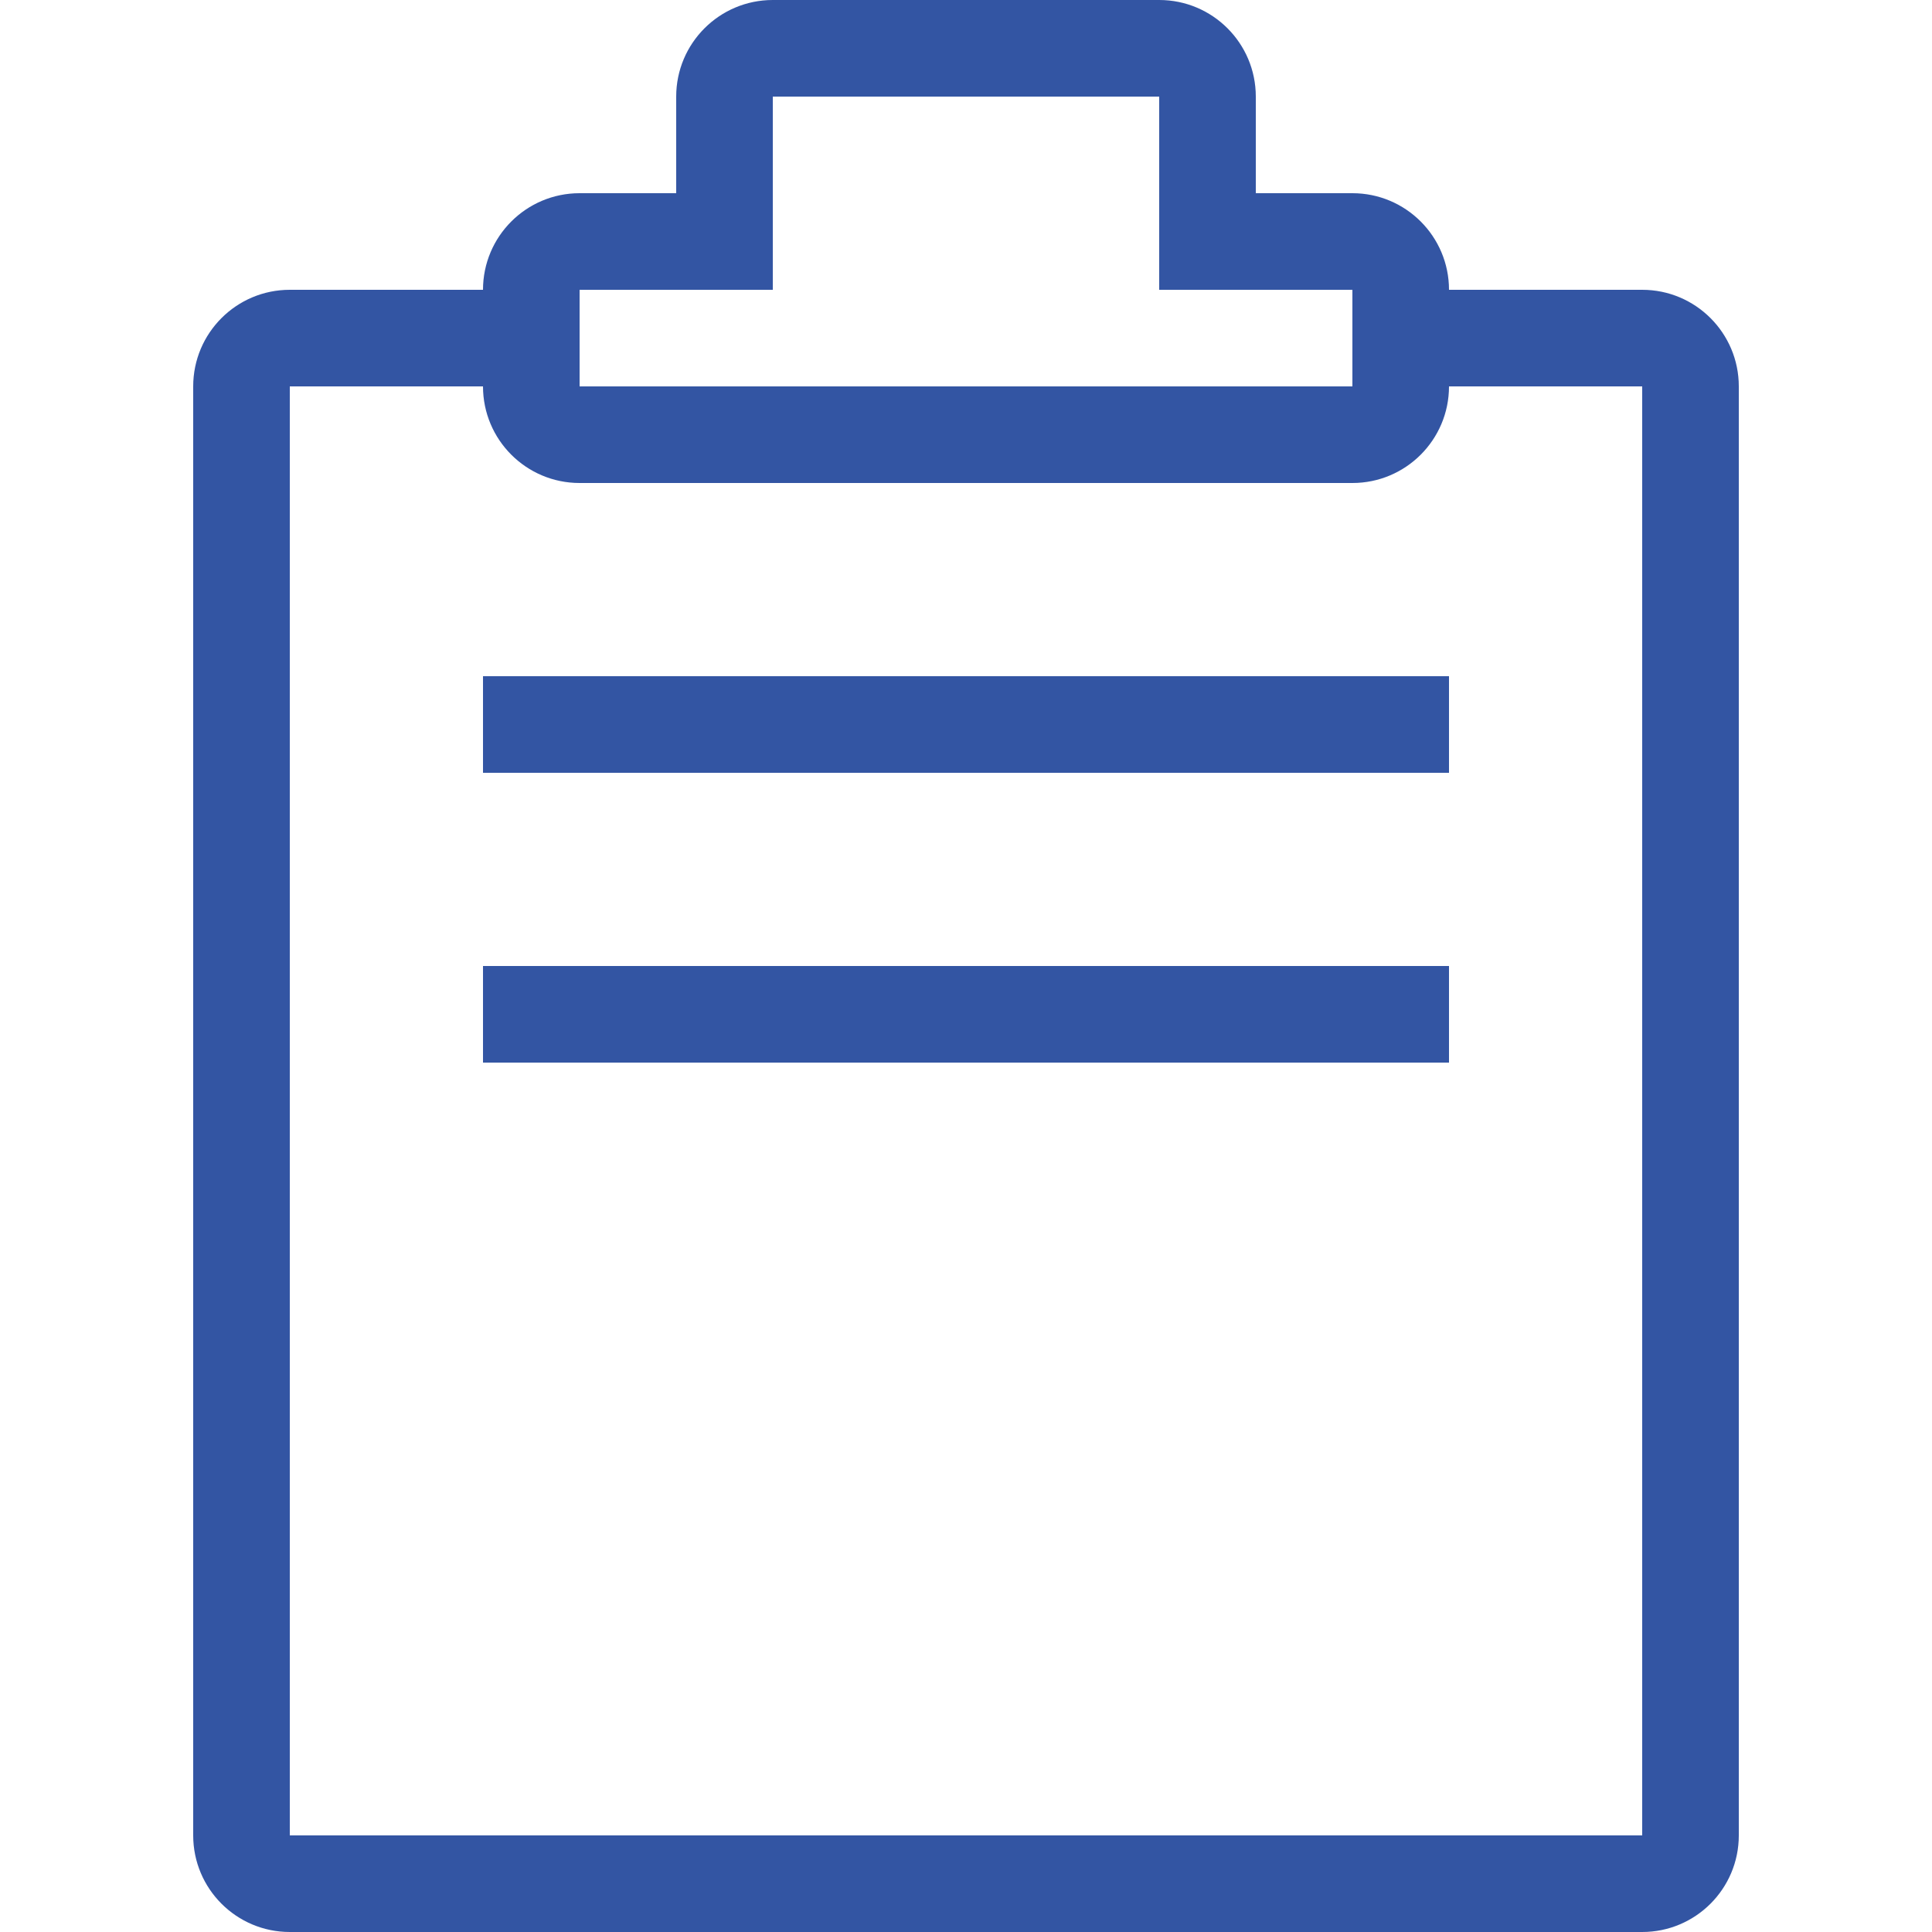
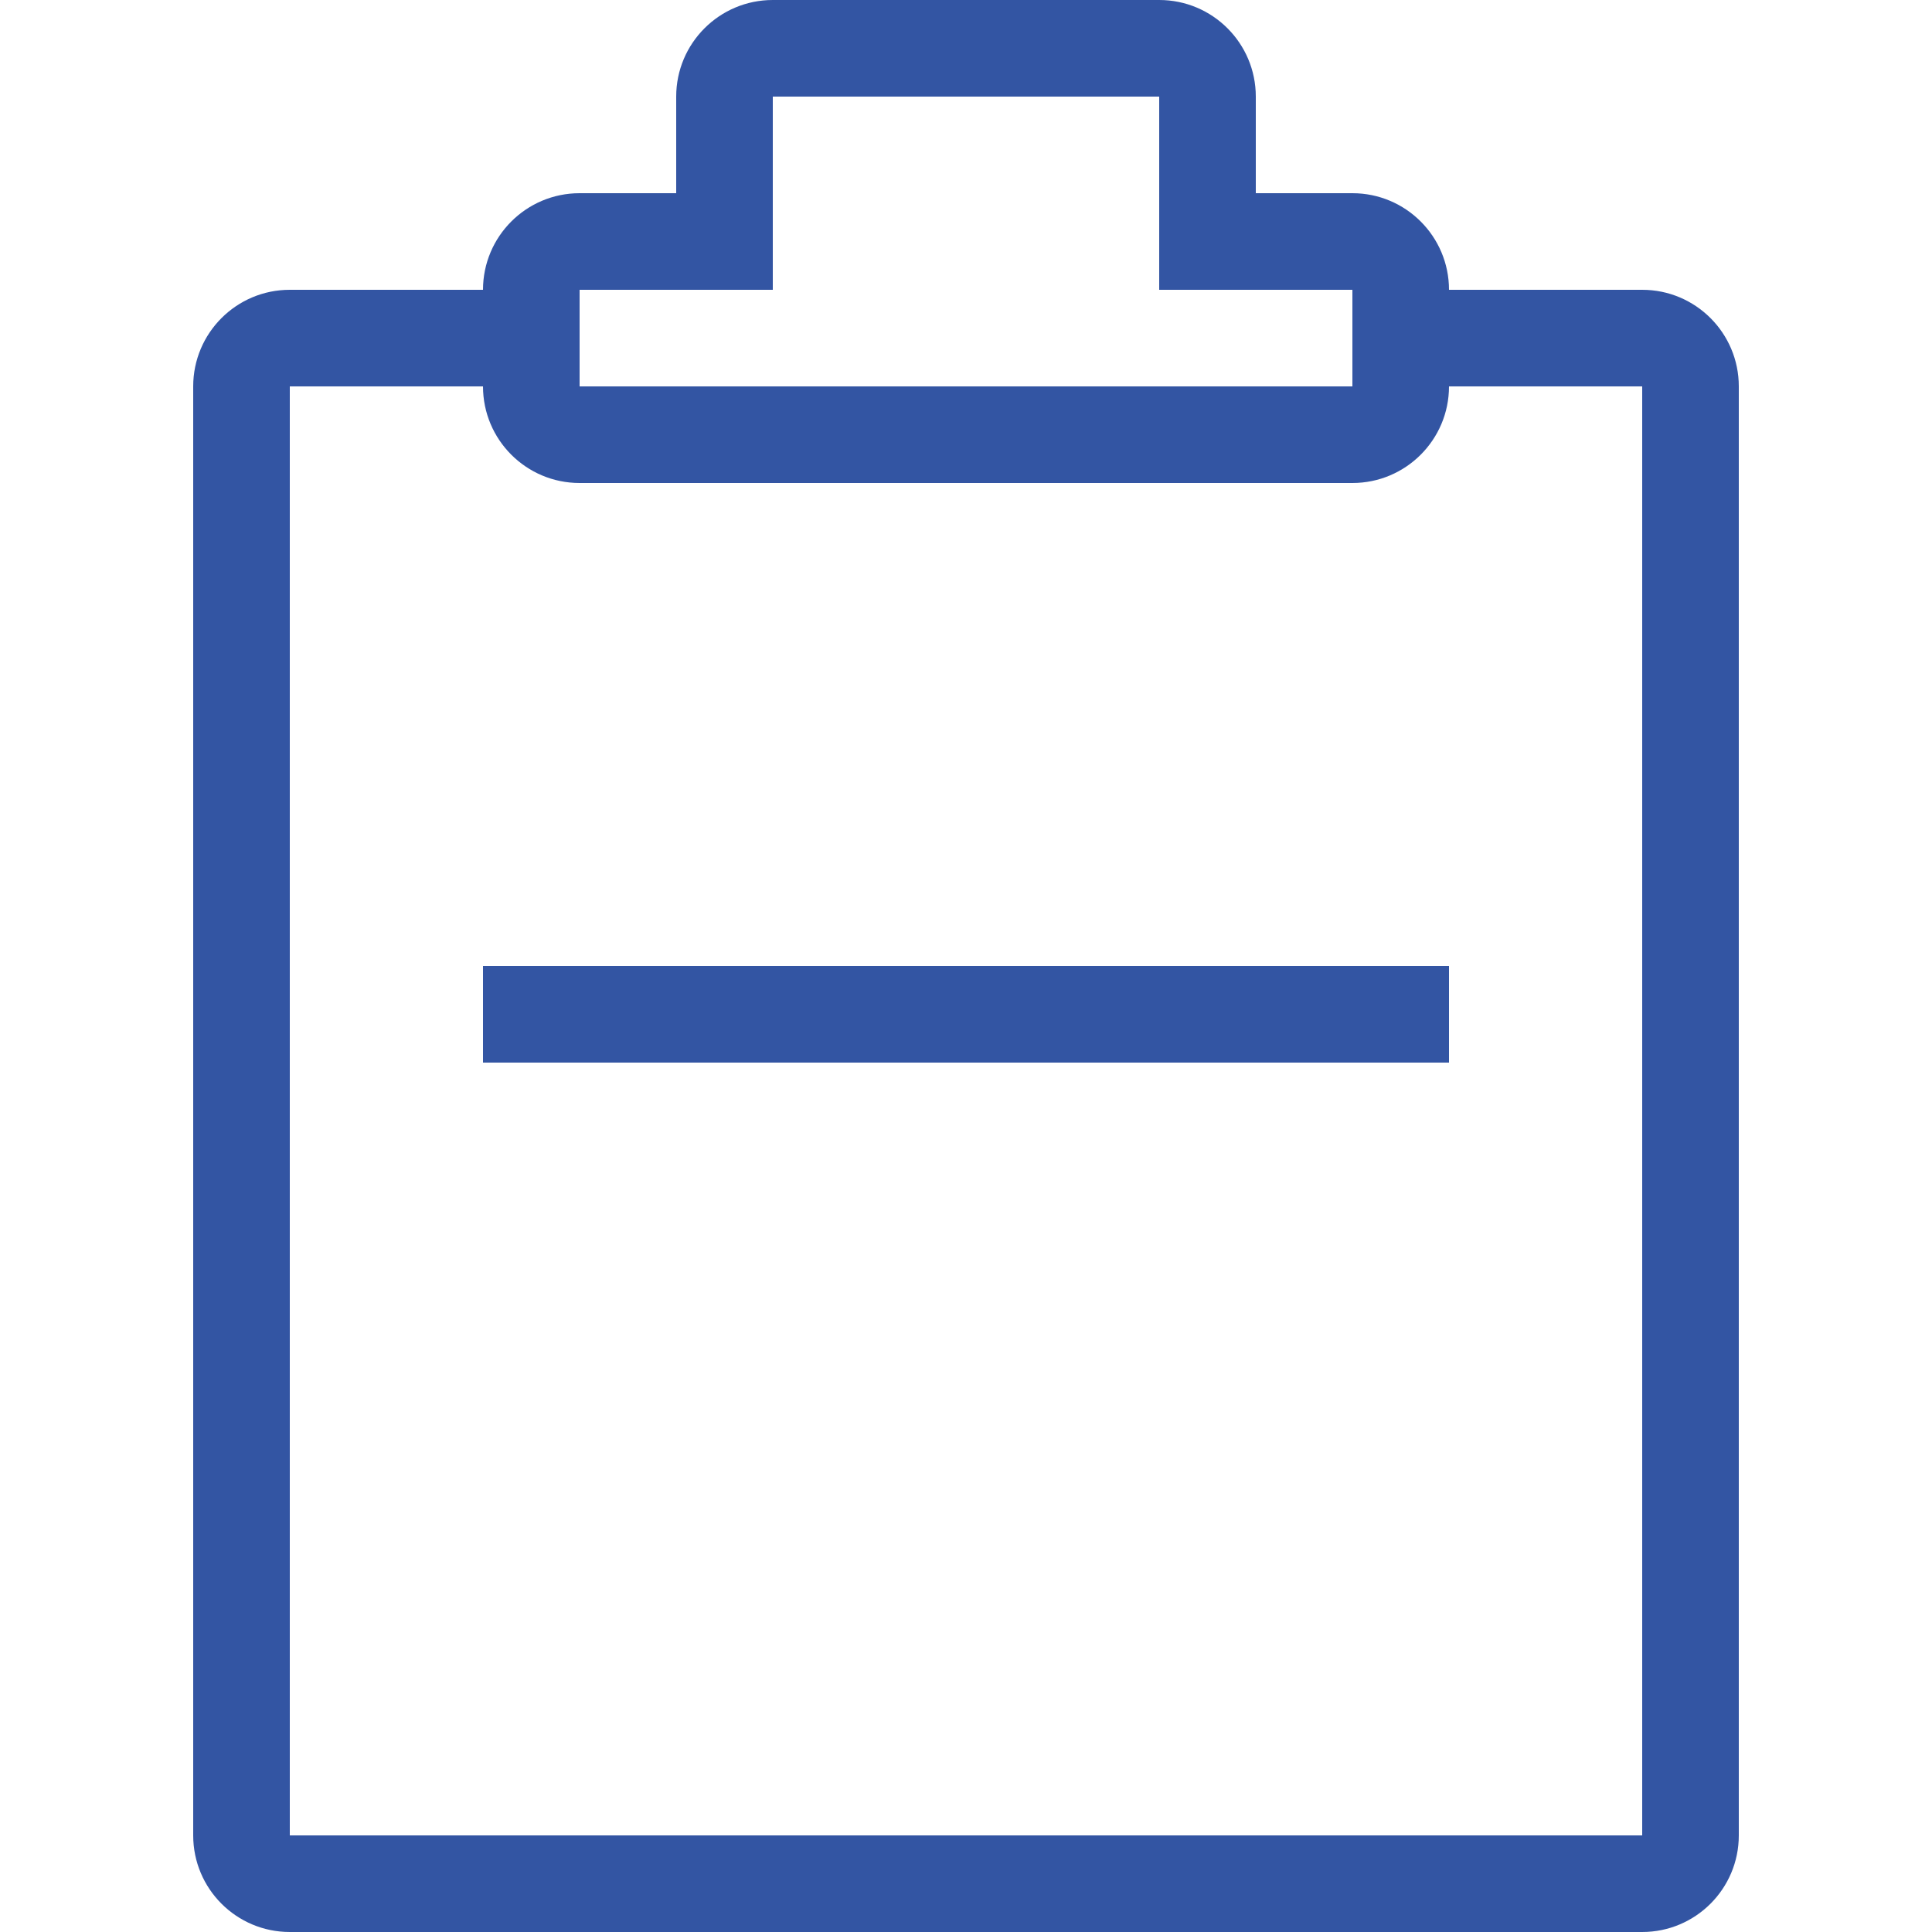
<svg xmlns="http://www.w3.org/2000/svg" fill="#3355a3" version="1.1" id="Layer_1" viewBox="0 0 512 512" xml:space="preserve" width="256px" height="256px">
  <g id="SVGRepo_bgCarrier" stroke-width="0" />
  <g id="SVGRepo_tracerCarrier" stroke-linecap="round" stroke-linejoin="round" />
  <g id="SVGRepo_iconCarrier">
    <g>
      <g>
        <path d="M435.2,76.8H384c0-14.14-11.46-25.6-25.6-25.6h-25.6V25.6c0-14.14-11.46-25.6-25.6-25.6H204.8 c-14.14,0-25.6,11.46-25.6,25.6v25.6h-25.6c-14.14,0-25.6,11.46-25.6,25.6H76.8c-14.14,0-25.6,11.46-25.6,25.6v384 c0,14.14,11.46,25.6,25.6,25.6h358.4c14.14,0,25.6-11.46,25.6-25.6v-384C460.8,88.26,449.34,76.8,435.2,76.8z M153.6,76.8h51.2 V25.6h102.4v51.2h51.2v25.6H153.6V76.8z M435.2,486.4H76.8v-384H128c0,14.14,11.46,25.6,25.6,25.6h204.8 c14.14,0,25.6-11.46,25.6-25.6h51.2V486.4z" />
      </g>
    </g>
    <g>
      <g>
-         <rect x="128" y="179.2" width="256" height="25.6" />
-       </g>
+         </g>
    </g>
    <g>
      <g>
        <rect x="128" y="256" width="256" height="25.6" />
      </g>
    </g>
  </g>
</svg>